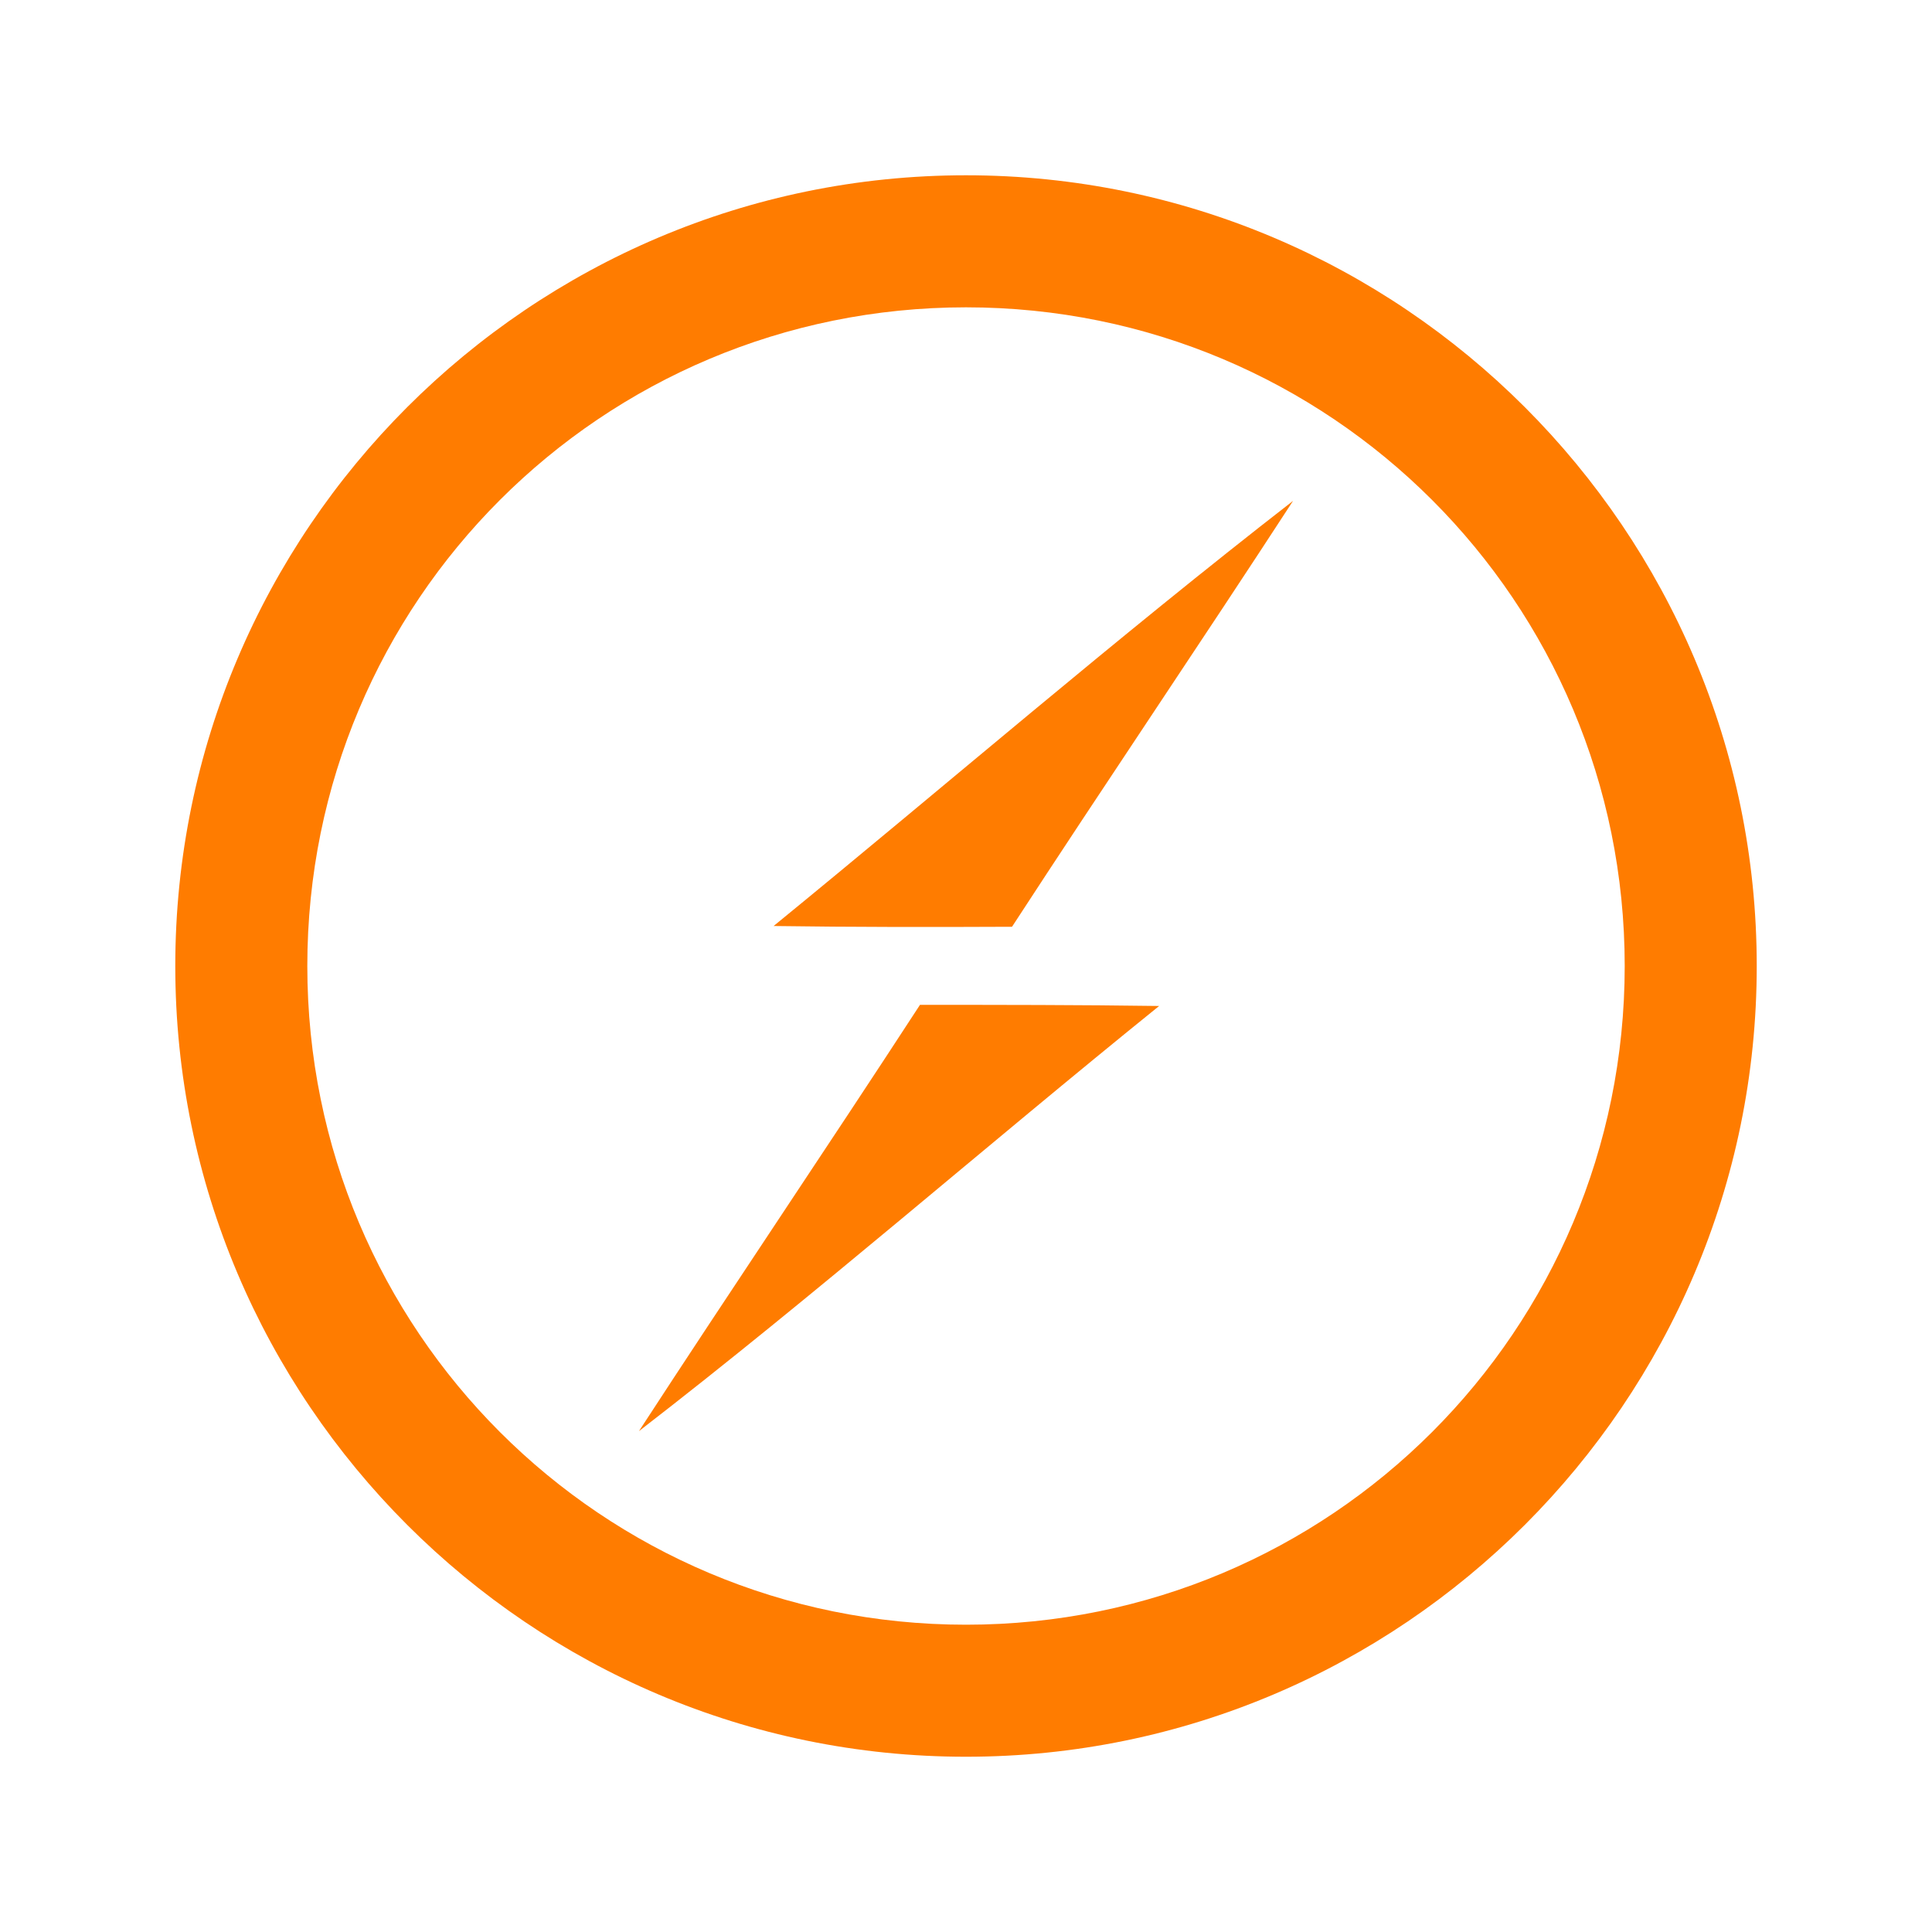
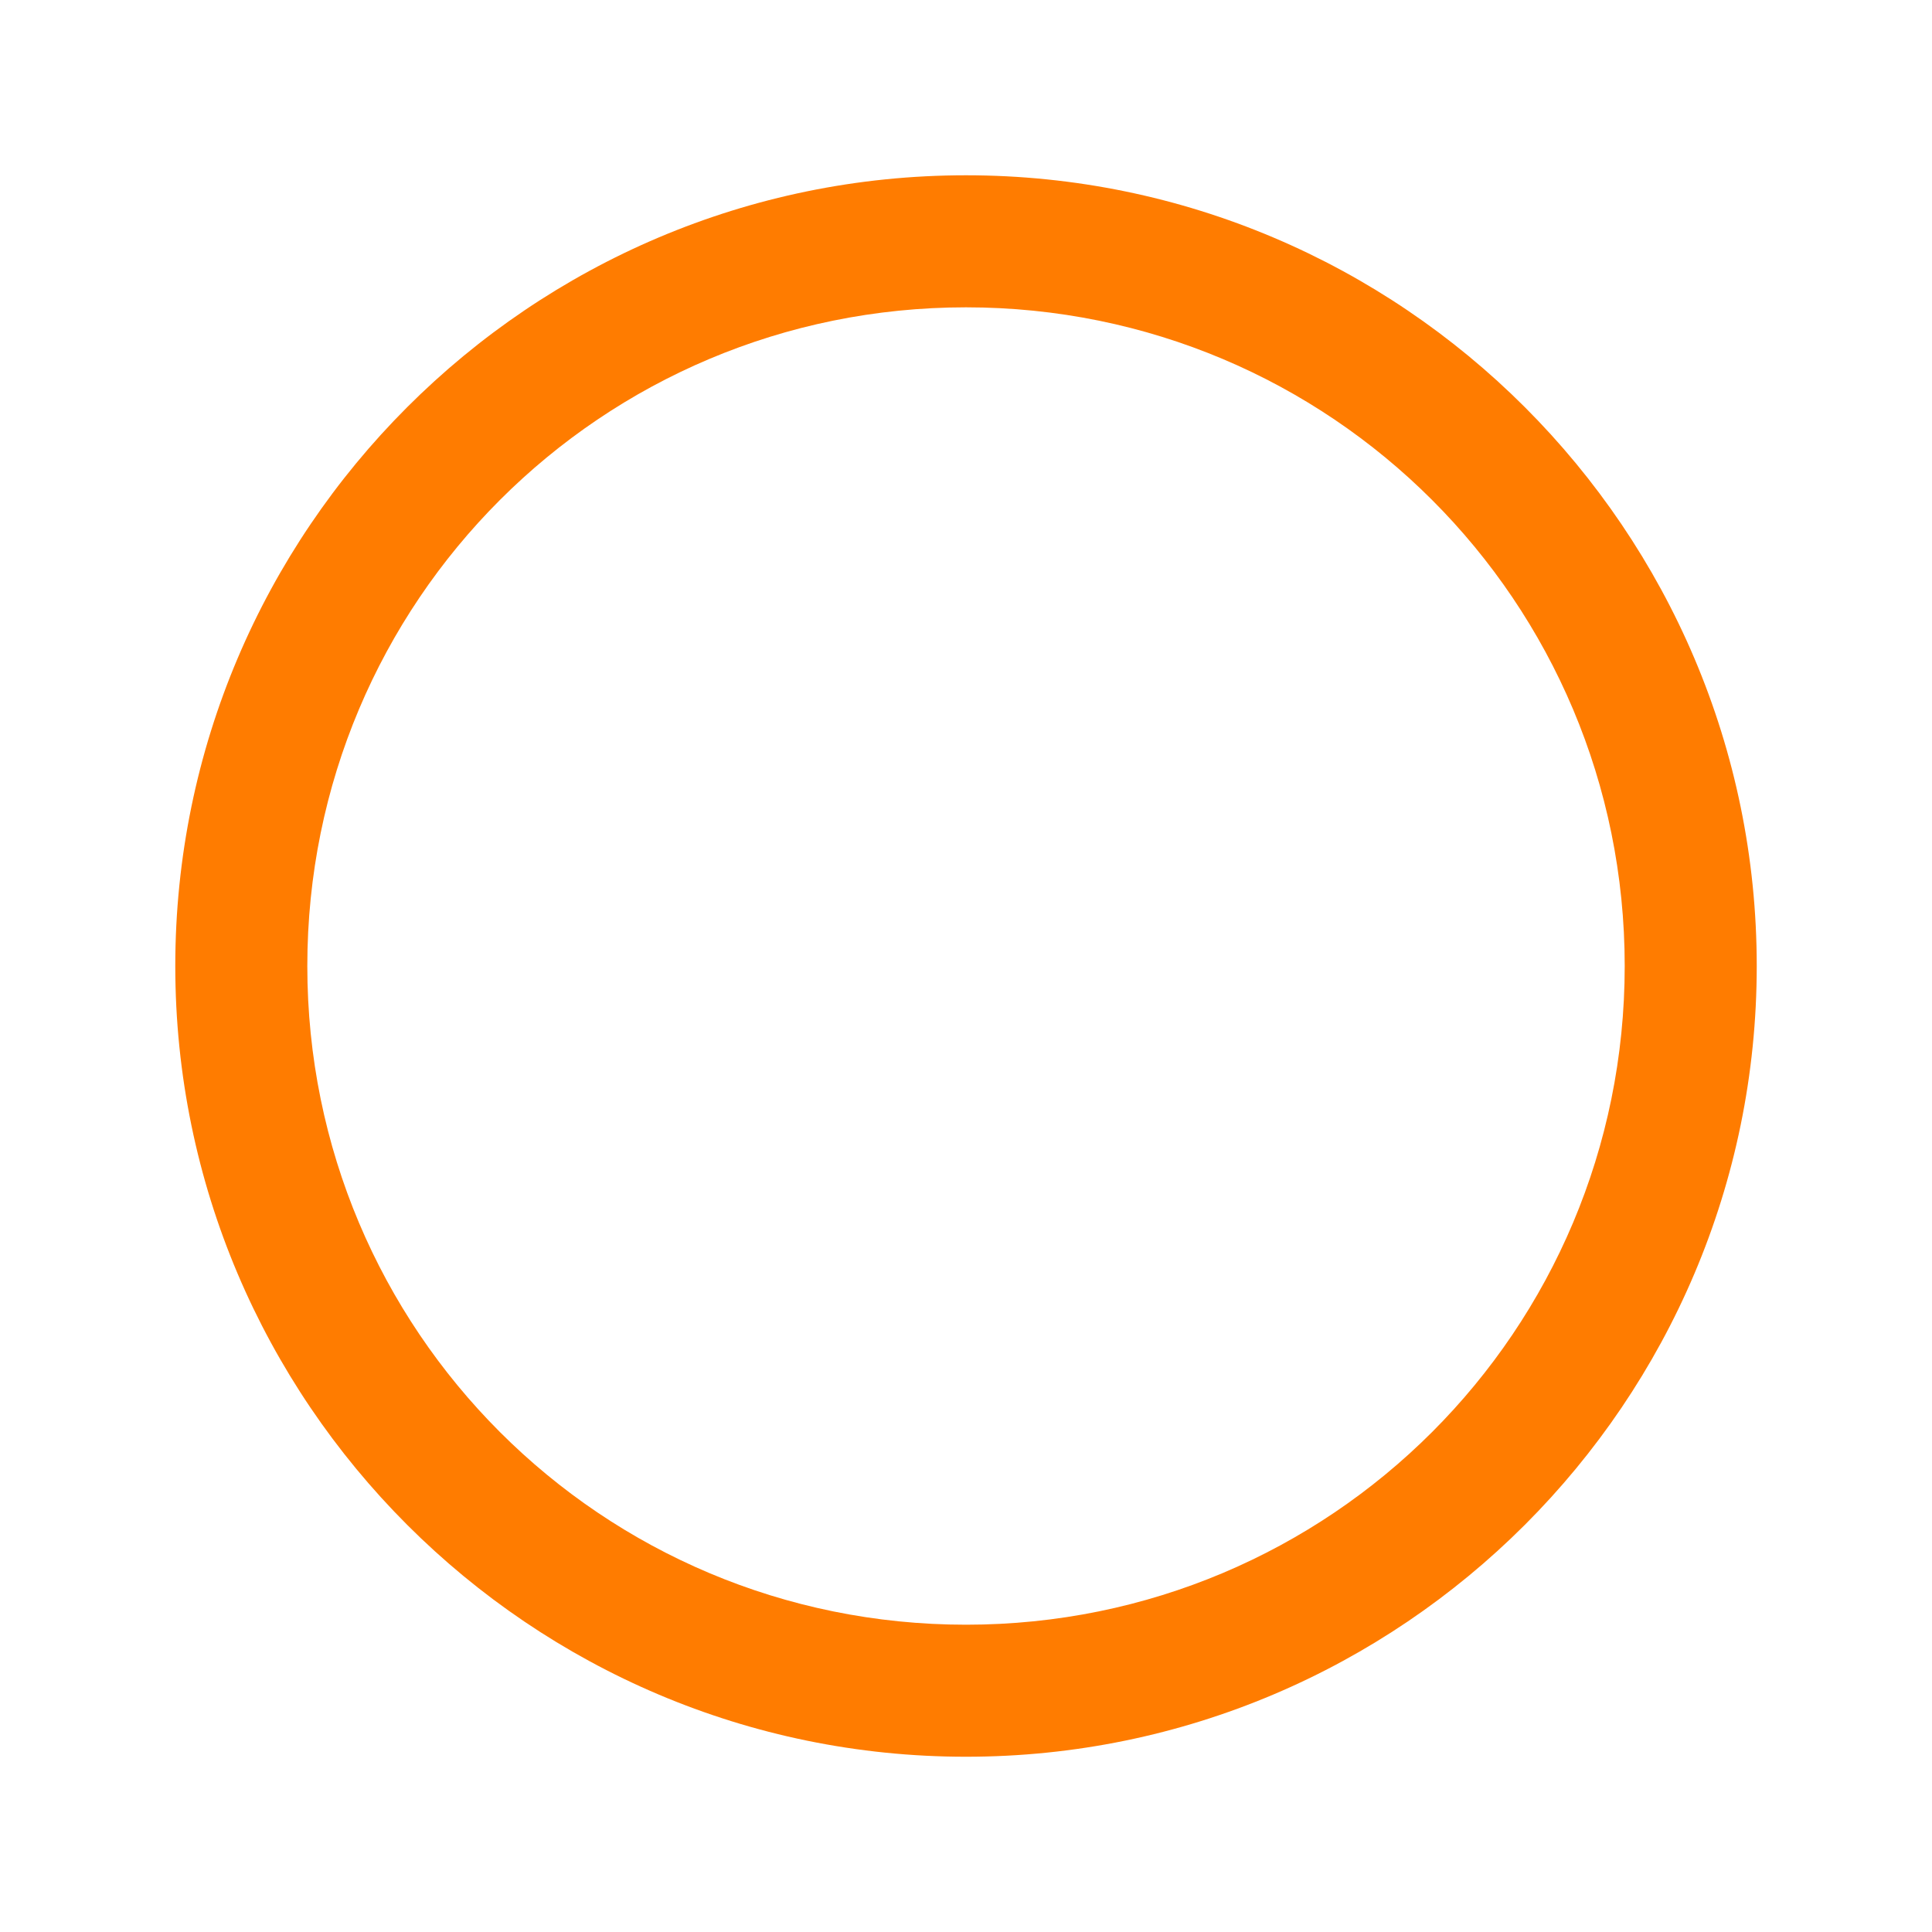
<svg xmlns="http://www.w3.org/2000/svg" version="1.1" width="500" height="500" viewBox="0 0 500 500" xml:space="preserve">
  <desc>Created with Fabric.js 5.2.4</desc>
  <defs>
</defs>
  <g transform="matrix(1 0 0 1 250 250)" id="f8c80436-790c-4b65-9b3f-864317e06b5f">
-     <rect style="stroke: none; stroke-width: 1; stroke-dasharray: none; stroke-linecap: butt; stroke-dashoffset: 0; stroke-linejoin: miter; stroke-miterlimit: 4; fill: rgb(255,255,255); fill-rule: nonzero; opacity: 1; visibility: hidden;" vector-effect="non-scaling-stroke" x="-250" y="-250" rx="0" ry="0" width="500" height="500" />
-   </g>
+     </g>
  <g transform="matrix(Infinity NaN NaN Infinity 0 0)" id="19b86e64-04a2-4706-955e-dad7d7a8252d">
</g>
  <g transform="matrix(3.2 0 0 3.2 250 250)">
    <g style="" vector-effect="non-scaling-stroke">
      <g transform="matrix(1 0 0 1 0 0)">
        <path style="stroke: none; stroke-width: 1; stroke-dasharray: none; stroke-linecap: butt; stroke-dashoffset: 0; stroke-linejoin: miter; stroke-miterlimit: 4; fill: rgb(255,124,0); fill-rule: nonzero; opacity: 1;" vector-effect="non-scaling-stroke" transform=" translate(-63.95, -63.95)" d="M 63.951 0.001 C 28.696 0.001 0.001 28.696 0.001 63.951 C 0.001 99.206 28.696 127.901 63.951 127.901 C 99.206 127.901 127.901 99.206 127.901 63.951 C 127.901 28.696 99.206 0.001 63.95 0.001 z M 63.951 10.68 C 93.435 10.68 117.223 34.467 117.223 63.951 C 117.223 93.436 93.435 117.223 63.951 117.223 C 34.467 117.223 10.679 93.436 10.679 63.951 C 10.679 34.467 34.467 10.68 63.951 10.68 z" stroke-linecap="round" />
      </g>
      <g transform="matrix(1 0 0 1 0 0)">
-         <path style="stroke: none; stroke-width: 1; stroke-dasharray: none; stroke-linecap: butt; stroke-dashoffset: 0; stroke-linejoin: miter; stroke-miterlimit: 4; fill: rgb(255,124,0); fill-rule: evenodd; opacity: 1;" vector-effect="non-scaling-stroke" transform=" translate(-63.95, -63.95)" d="M 48.39 60.716 C 62.394 49.276 76.092 37.438 90.401 26.332 C 82.896 37.865 75.177 49.245 67.672 60.777 C 61.235 60.807 54.797 60.807 48.39 60.716 z M 60.228 67.092 C 66.696 67.092 73.133 67.092 79.57 67.184 C 65.475 78.564 51.838 90.493 37.499 101.568 C 45.004 90.035 52.723 78.625 60.228 67.092 z" stroke-linecap="round" />
-       </g>
+         </g>
    </g>
  </g>
</svg>